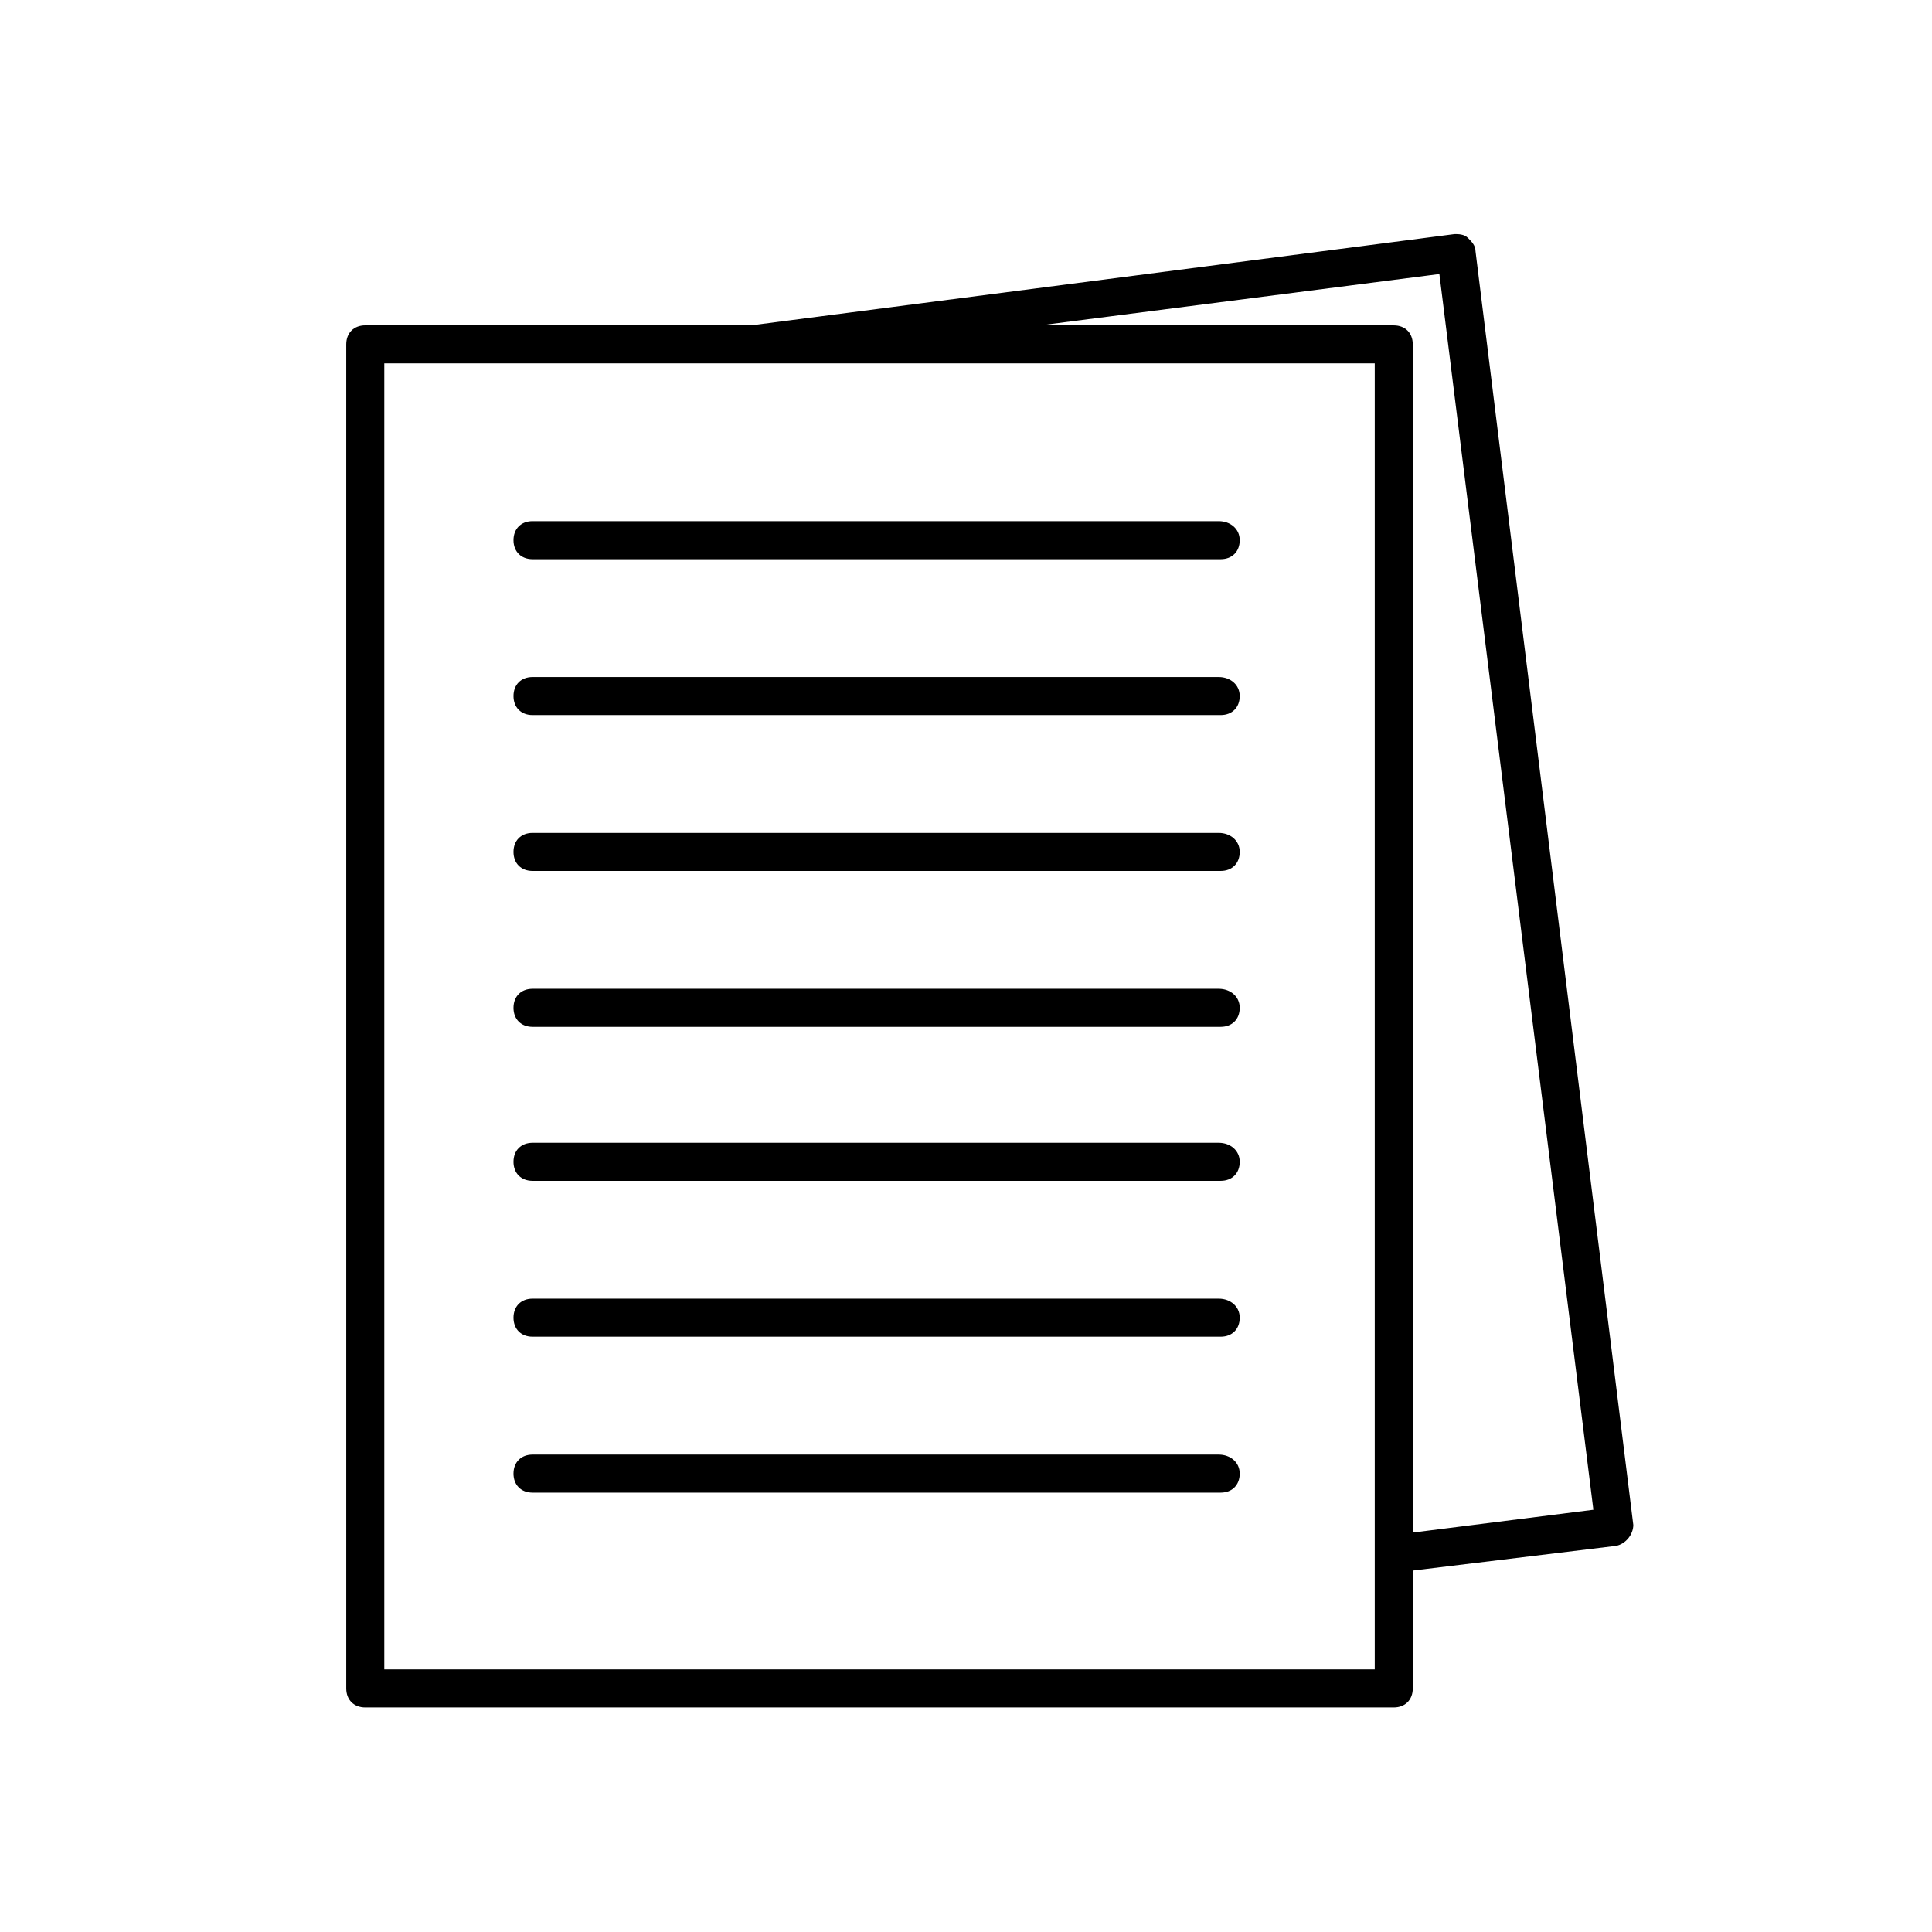
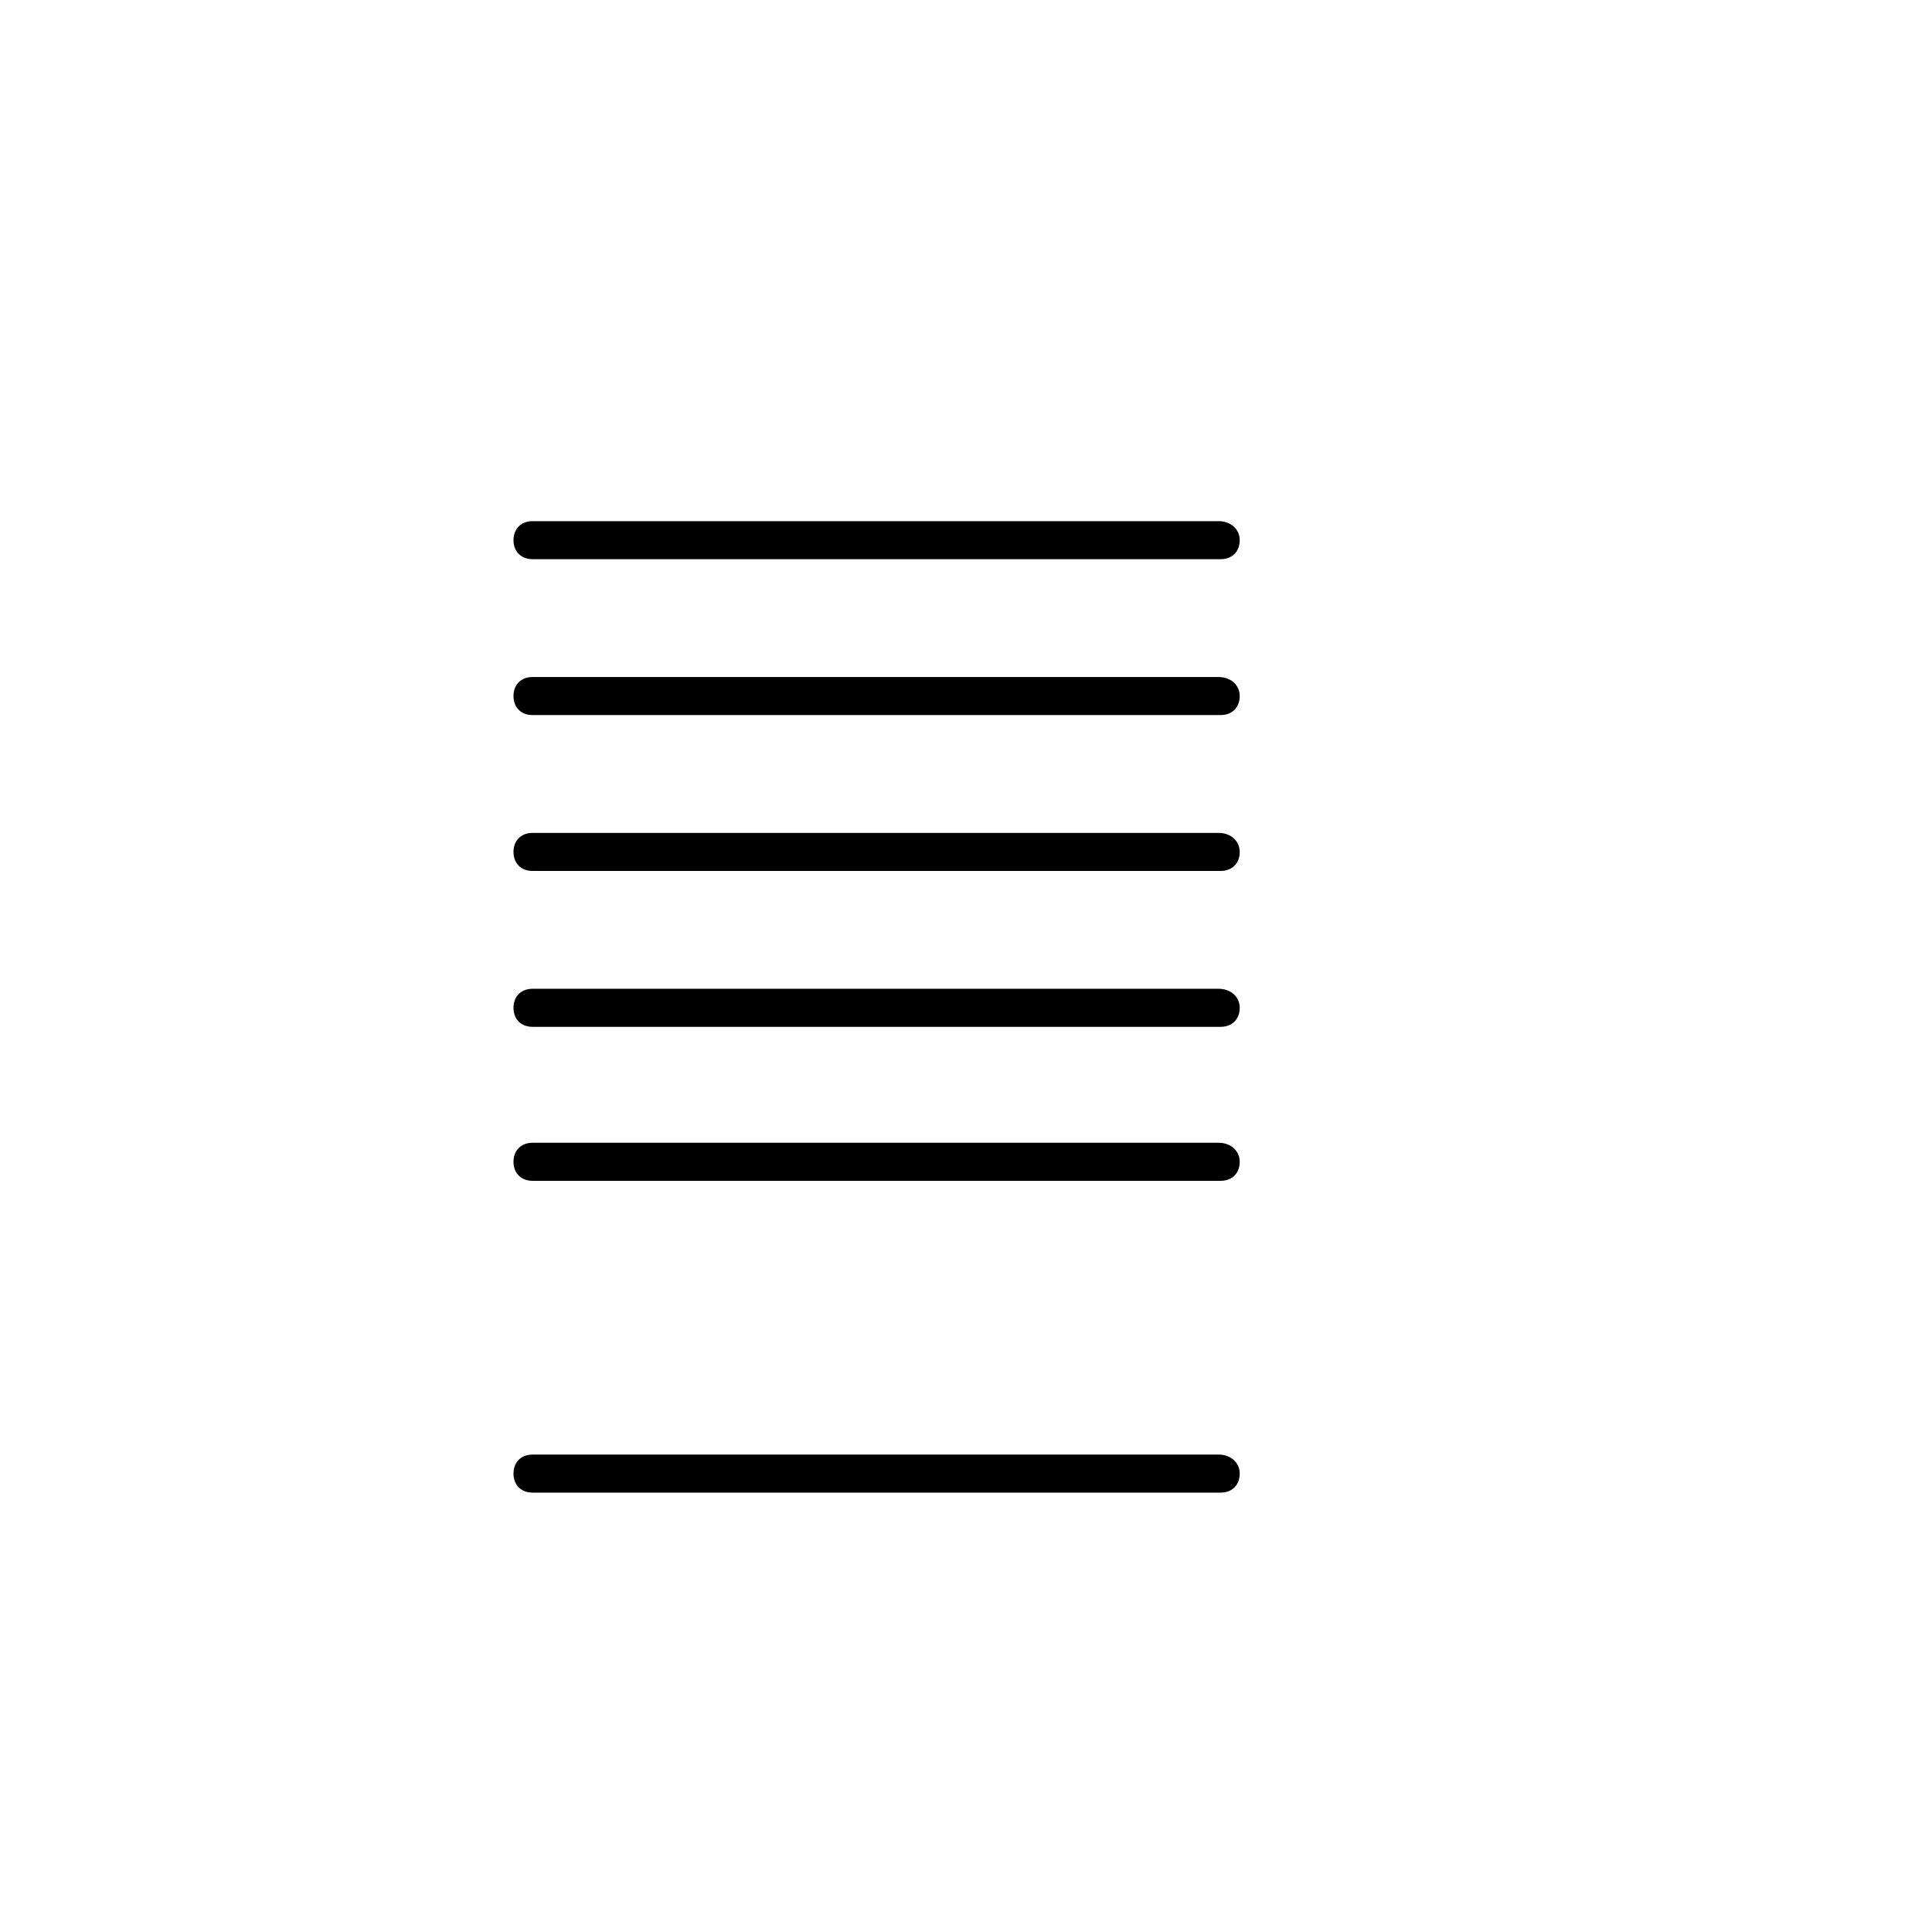
<svg xmlns="http://www.w3.org/2000/svg" fill="#000000" width="800px" height="800px" version="1.1" viewBox="144 144 512 512">
  <g>
-     <path d="m235.76 591.45c0 3.023 2.016 5.039 5.039 5.039h272.56c3.023 0 5.039-2.016 5.039-5.039v-31.234l53.906-6.551c2.519-0.504 4.535-3.023 4.535-5.543l-41.816-337.55c0-1.512-1.008-2.519-2.016-3.527-1.008-1.008-2.519-1.008-3.527-1.008l-186.41 24.184h-0.504-101.77c-3.023 0-5.039 2.016-5.039 5.039zm289.69-374.83 40.809 327.48-47.863 6.047 0.004-314.88c0-3.023-2.016-5.039-5.039-5.039h-93.707zm-279.61 23.676h262.48v346.12h-262.48z" />
    <path d="m467 282.11h-181.88c-3.023 0-5.039 2.016-5.039 5.039 0 3.023 2.016 5.039 5.039 5.039h182.38c3.023 0 5.039-2.016 5.039-5.039 0-3.023-2.519-5.039-5.543-5.039z" />
    <path d="m467 323.42h-181.88c-3.023 0-5.039 2.016-5.039 5.039 0 3.023 2.016 5.039 5.039 5.039h182.38c3.023 0 5.039-2.016 5.039-5.039 0-3.023-2.519-5.039-5.543-5.039z" />
    <path d="m467 364.73h-181.88c-3.023 0-5.039 2.016-5.039 5.039 0 3.023 2.016 5.039 5.039 5.039h182.38c3.023 0 5.039-2.016 5.039-5.039 0-3.023-2.519-5.039-5.543-5.039z" />
    <path d="m467 406.04h-181.88c-3.023 0-5.039 2.016-5.039 5.039 0 3.023 2.016 5.039 5.039 5.039h182.38c3.023 0 5.039-2.016 5.039-5.039 0-3.023-2.519-5.039-5.543-5.039z" />
    <path d="m467 446.85h-181.88c-3.023 0-5.039 2.016-5.039 5.039s2.016 5.039 5.039 5.039h182.38c3.023 0 5.039-2.016 5.039-5.039s-2.519-5.039-5.543-5.039z" />
-     <path d="m467 488.16h-181.88c-3.023 0-5.039 2.016-5.039 5.039s2.016 5.039 5.039 5.039h182.38c3.023 0 5.039-2.016 5.039-5.039s-2.519-5.039-5.543-5.039z" />
    <path d="m467 529.48h-181.88c-3.023 0-5.039 2.016-5.039 5.039s2.016 5.039 5.039 5.039h182.38c3.023 0 5.039-2.016 5.039-5.039s-2.519-5.039-5.543-5.039z" />
  </g>
</svg>